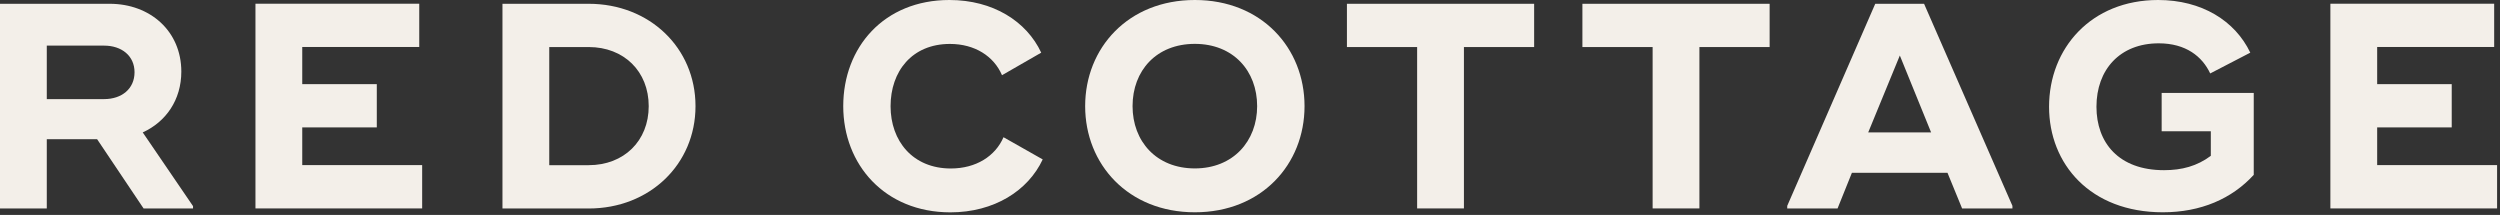
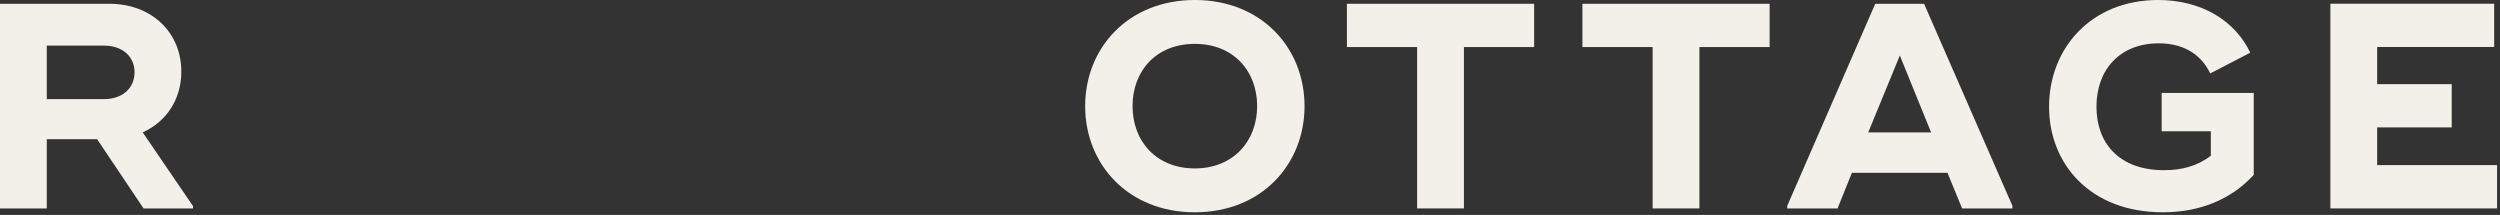
<svg xmlns="http://www.w3.org/2000/svg" width="756" height="65" viewBox="0 0 756 65" fill="none">
  <rect x="0" y="0" width="756" height="65" fill="#333333" stroke="none" />
  <path d="M58.374 62.332V63.049H43.428L29.361 42.087H14.148V63.049H0V1.146H14.148H33.169C45.455 1.146 54.832 9.457 54.832 21.658C54.832 30.235 50.143 36.867 43.161 40.04L58.374 62.332ZM14.148 29.969H31.491C36.794 29.969 40.684 26.878 40.684 21.842C40.684 16.888 36.794 13.797 31.491 13.797H14.148V29.969Z" fill="#F3EFE9" />
-   <path d="M127.661 49.948V63.028H80.344H77.252V1.126H91.4H126.781V14.207H91.4V25.445H113.943V38.525H91.4V49.927H127.661V49.948Z" fill="#F3EFE9" />
-   <path d="M210.32 32.098C210.32 49.702 196.438 63.049 178.03 63.049H152.826H151.945V1.146H166.094H178.03C196.438 1.146 210.32 14.493 210.32 32.098ZM196.171 32.098C196.171 21.576 188.657 14.227 178.03 14.227H166.094V49.948H178.03C188.657 49.948 196.171 42.619 196.171 32.098Z" fill="#F3EFE9" />
-   <path d="M254.996 32.097C254.996 14.329 267.281 0 287.101 0C300.287 0 310.442 6.448 314.865 15.926L303.01 22.742C300.533 16.99 294.779 13.285 287.265 13.285C275.758 13.285 269.308 21.596 269.308 32.118C269.308 42.64 276.024 50.951 287.531 50.951C295.127 50.951 300.983 47.245 303.46 41.493L315.316 48.208C310.893 57.665 300.635 64.215 287.367 64.215C267.547 64.195 254.996 49.763 254.996 32.097Z" fill="#F3EFE9" />
  <path d="M328.153 32.097C328.153 14.493 341.155 0 361.323 0C381.491 0 394.492 14.493 394.492 32.097C394.492 49.702 381.491 64.195 361.323 64.195C341.155 64.195 328.153 49.681 328.153 32.097ZM380.16 32.097C380.16 21.392 372.912 13.265 361.323 13.265C349.652 13.265 342.486 21.392 342.486 32.097C342.486 42.701 349.652 50.93 361.323 50.93C372.891 50.93 380.16 42.701 380.16 32.097Z" fill="#F3EFE9" />
  <path d="M463.923 14.227H442.69V63.028H428.542V14.227H407.31V1.146H442.69H463.923V14.227Z" fill="#F3EFE9" />
  <path d="M535.135 14.227H513.902V63.028H499.754V14.227H478.521V1.146H513.902H535.135V14.227Z" fill="#F3EFE9" />
  <path d="M608.559 62.25V63.049H593.346L588.923 52.261H560.013L555.672 63.049H540.459V62.25L567.076 1.146H581.839L608.559 62.25ZM583.968 40.04L574.509 16.786L564.947 40.04H583.968Z" fill="#F3EFE9" />
  <path d="M681.532 28.106V39.692V52.875C674.898 60.121 665.52 64.195 654.034 64.195C632.105 64.195 619.636 49.599 619.636 32.282C619.636 14.595 632.371 0 652.621 0C665.807 0 675.881 6.284 680.487 15.926L668.366 22.21C665.971 17.093 661.016 13.101 652.805 13.101C641.053 13.101 633.968 21.064 633.968 32.282C633.968 43.151 640.684 51.462 654.402 51.462C659.787 51.462 664.394 50.234 668.55 47.123V39.692H653.686V28.106H681.532Z" fill="#F3EFE9" />
  <path d="M755.118 49.948V63.028H707.801H704.709V1.126H718.857H754.238V14.207H718.857V25.445H741.4V38.525H718.857V49.927H755.118V49.948Z" fill="#F3EFE9" />
</svg>